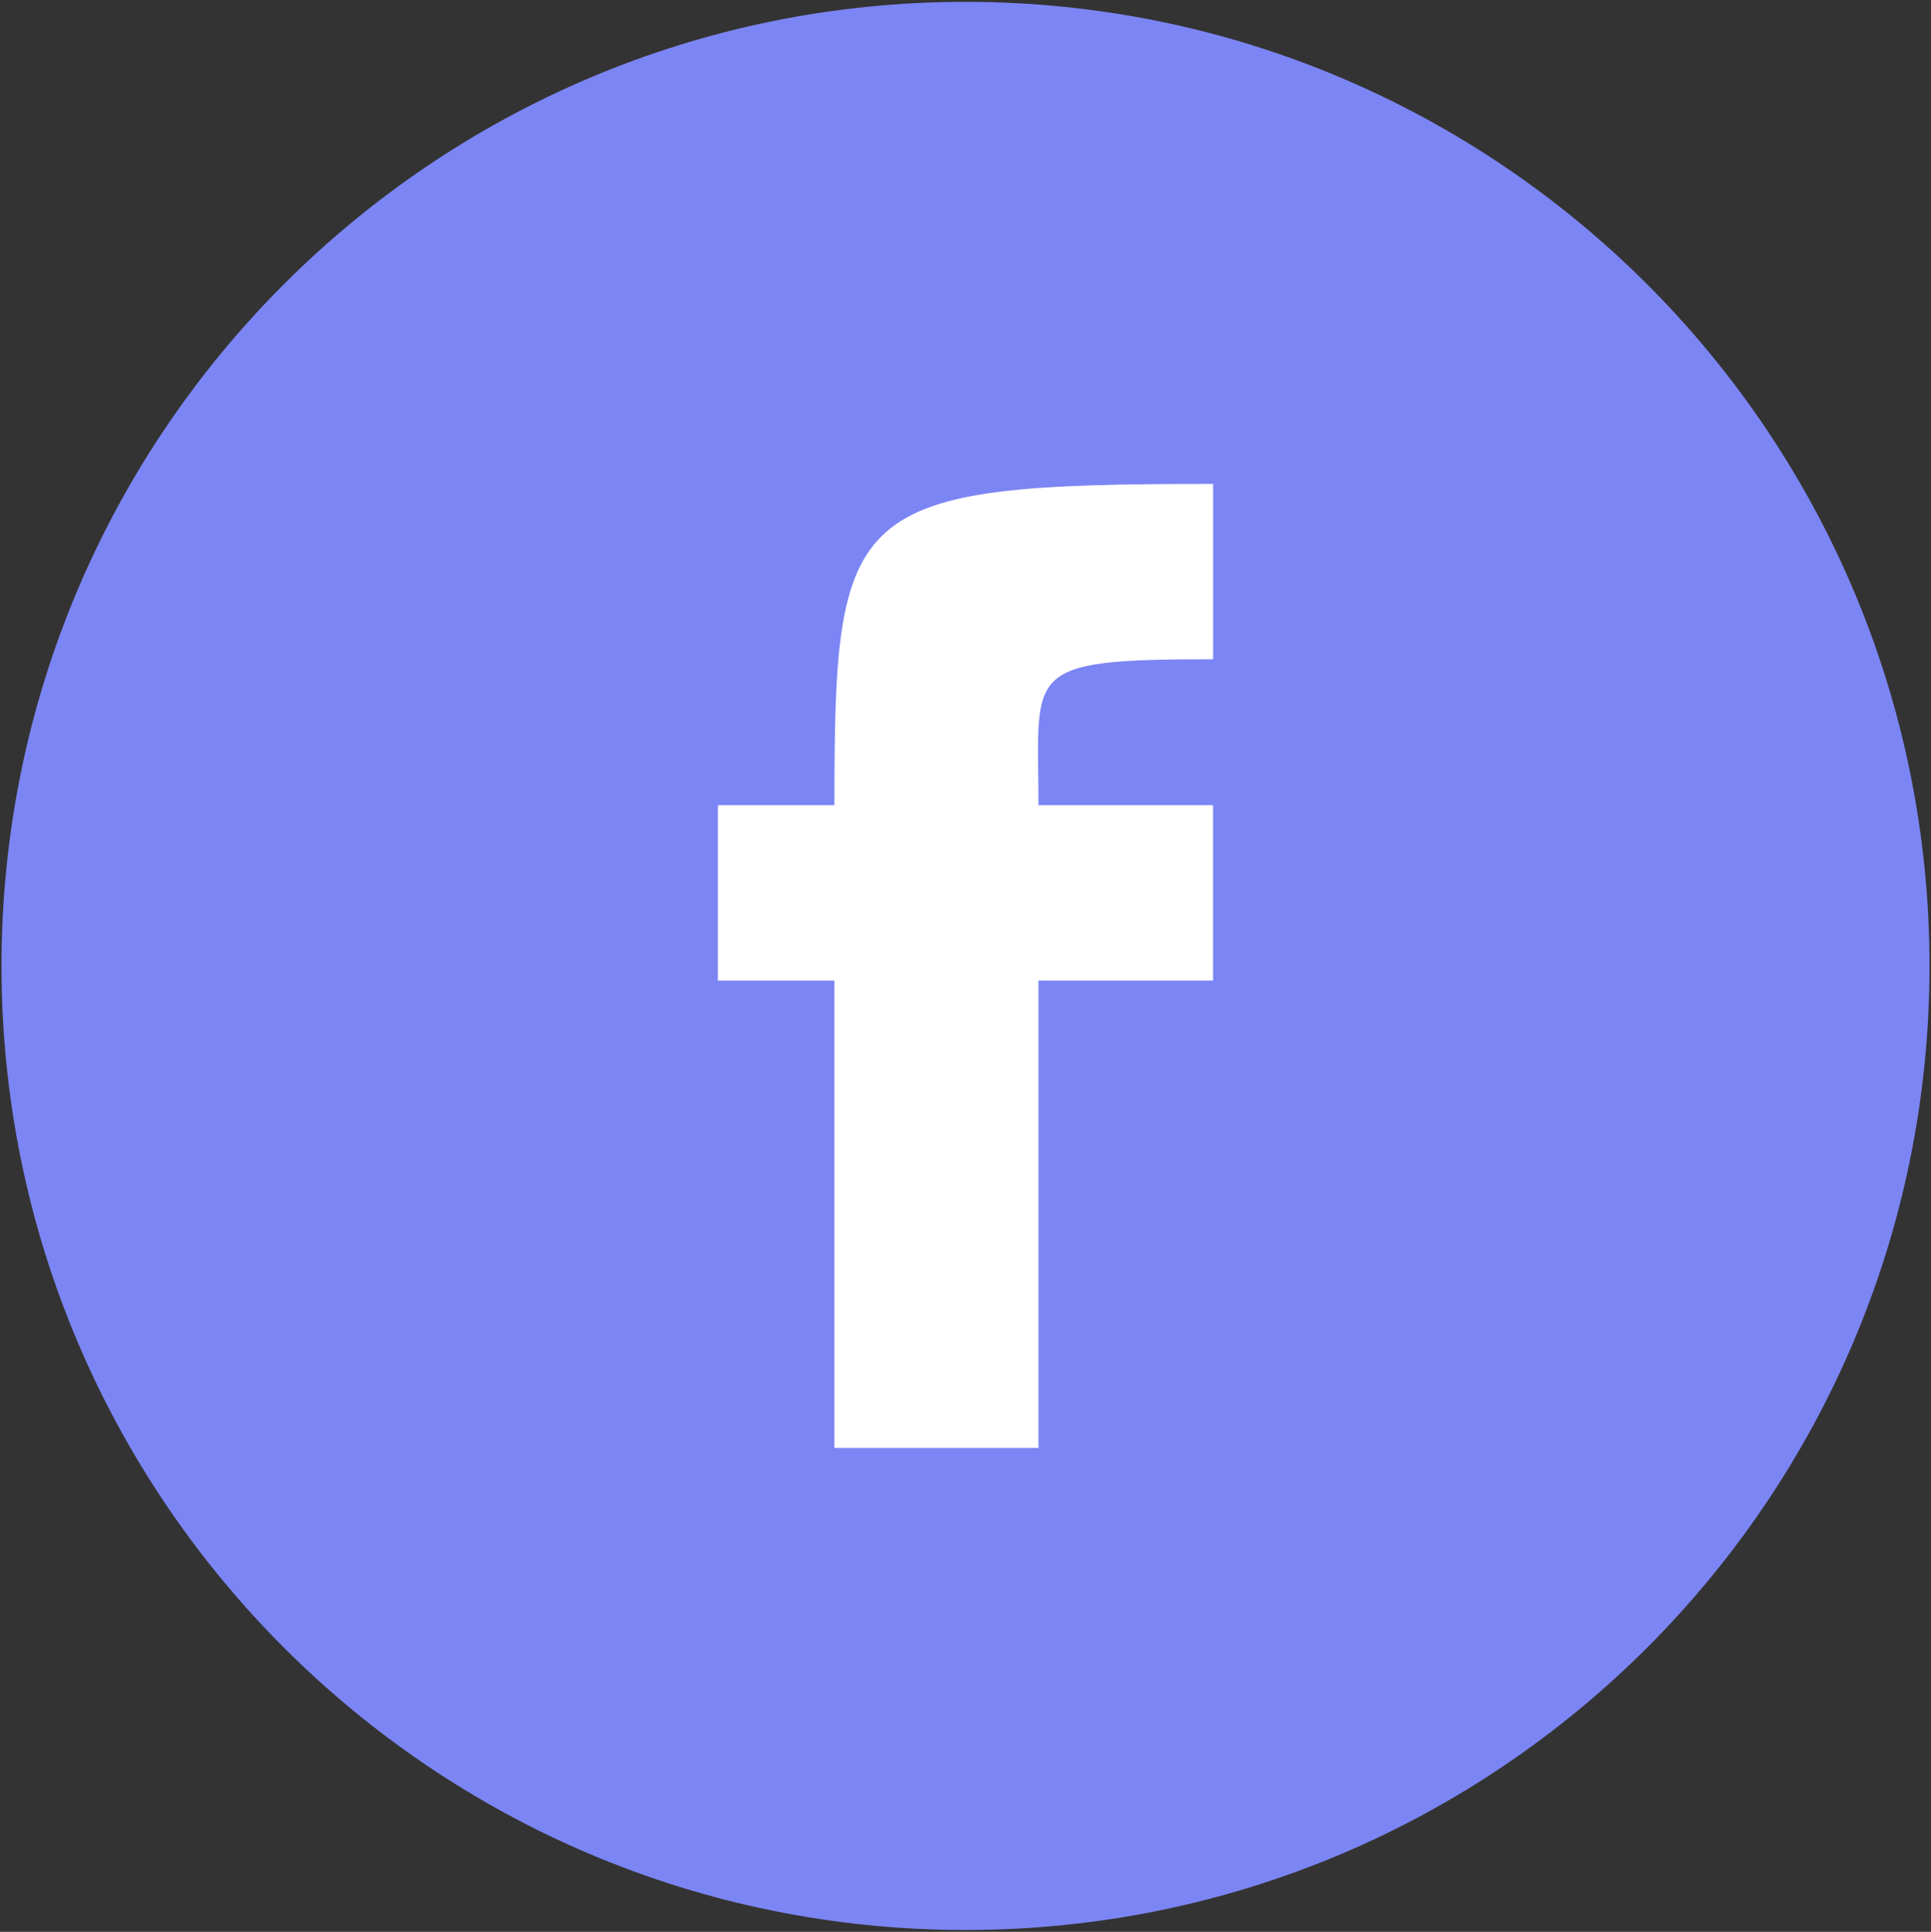
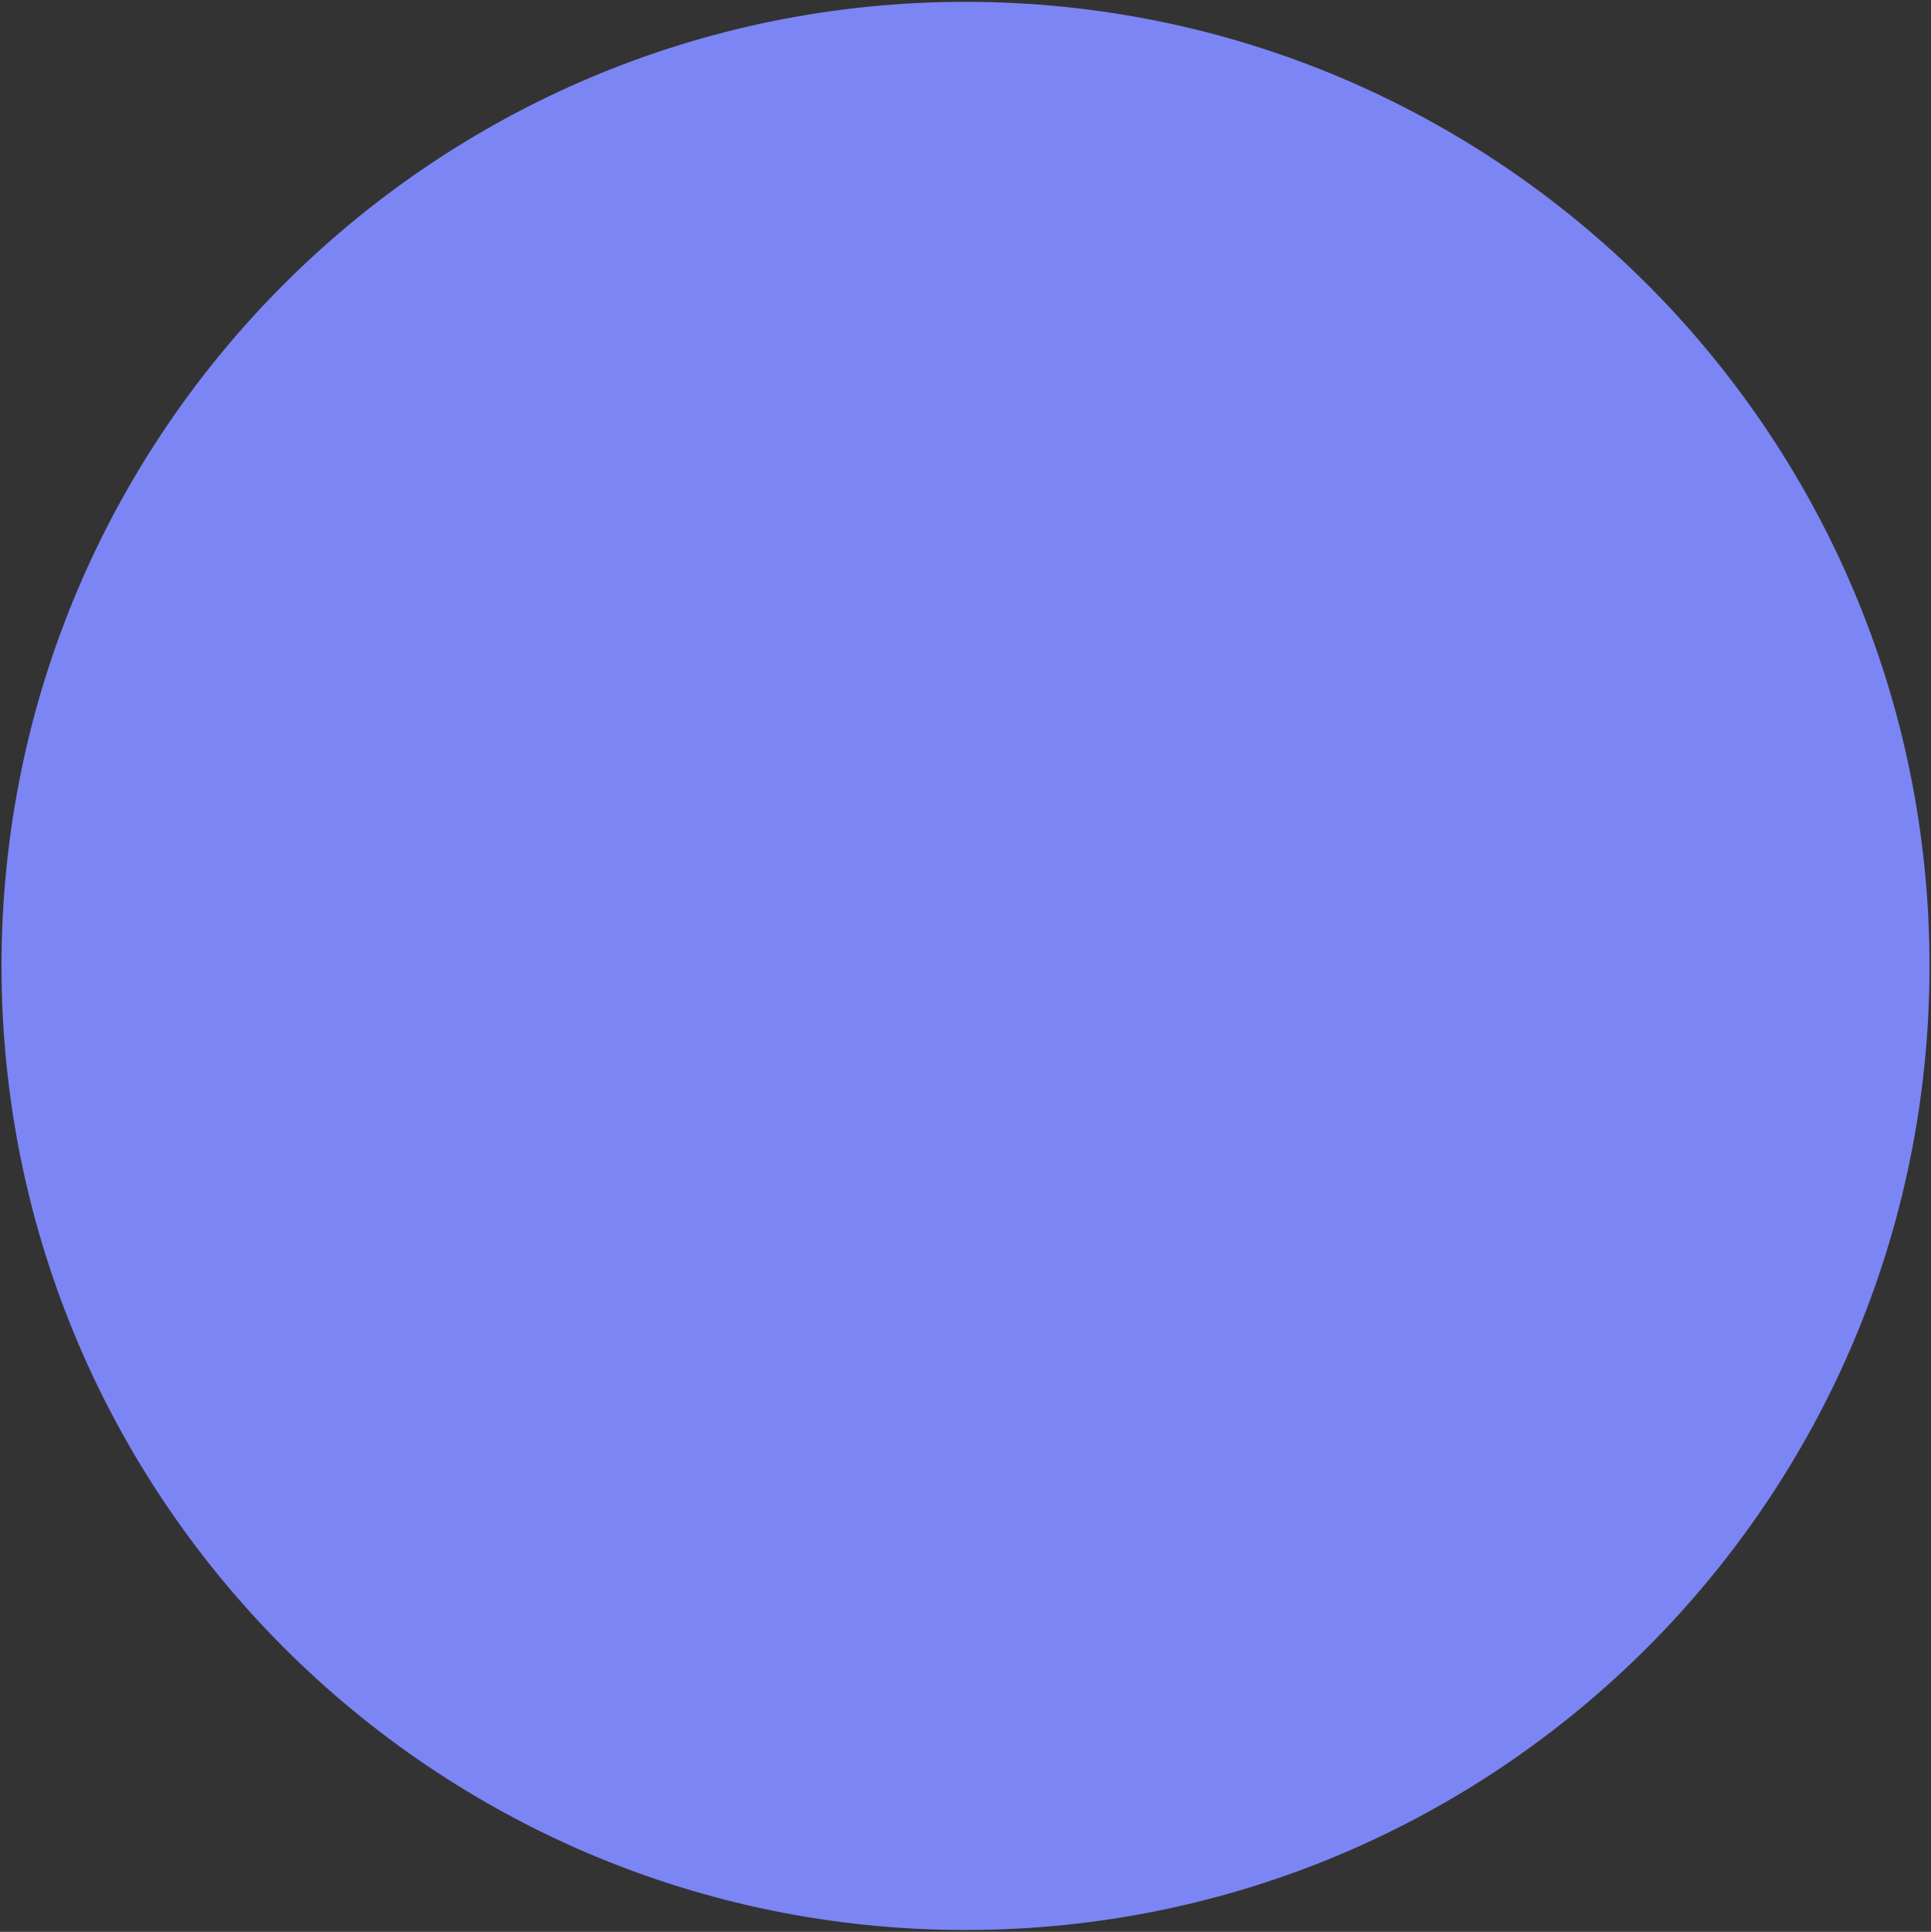
<svg xmlns="http://www.w3.org/2000/svg" preserveAspectRatio="xMinYMid" width="100.156" height="100.188">
  <rect width="100%" height="100%" fill="#333333" stroke="none" />
  <path fill="#7C85F4" d="M50.078.096c27.613.001 50 22.387 50.001 50 0 27.612-22.388 49.998-50 49.996C22.465 100.093.08 77.706.078 50.095.079 22.481 22.464.096 50.078.096z" />
-   <path fill="#FFF" d="M43.279 75.094v-24.24h-6.045l.001-9.095h6.044c0-15.62.661-16.664 19.642-16.664v9.095c-9.998 0-9.058.558-9.058 7.568h9.056v9.095h-9.056v24.241H43.279z" />
</svg>